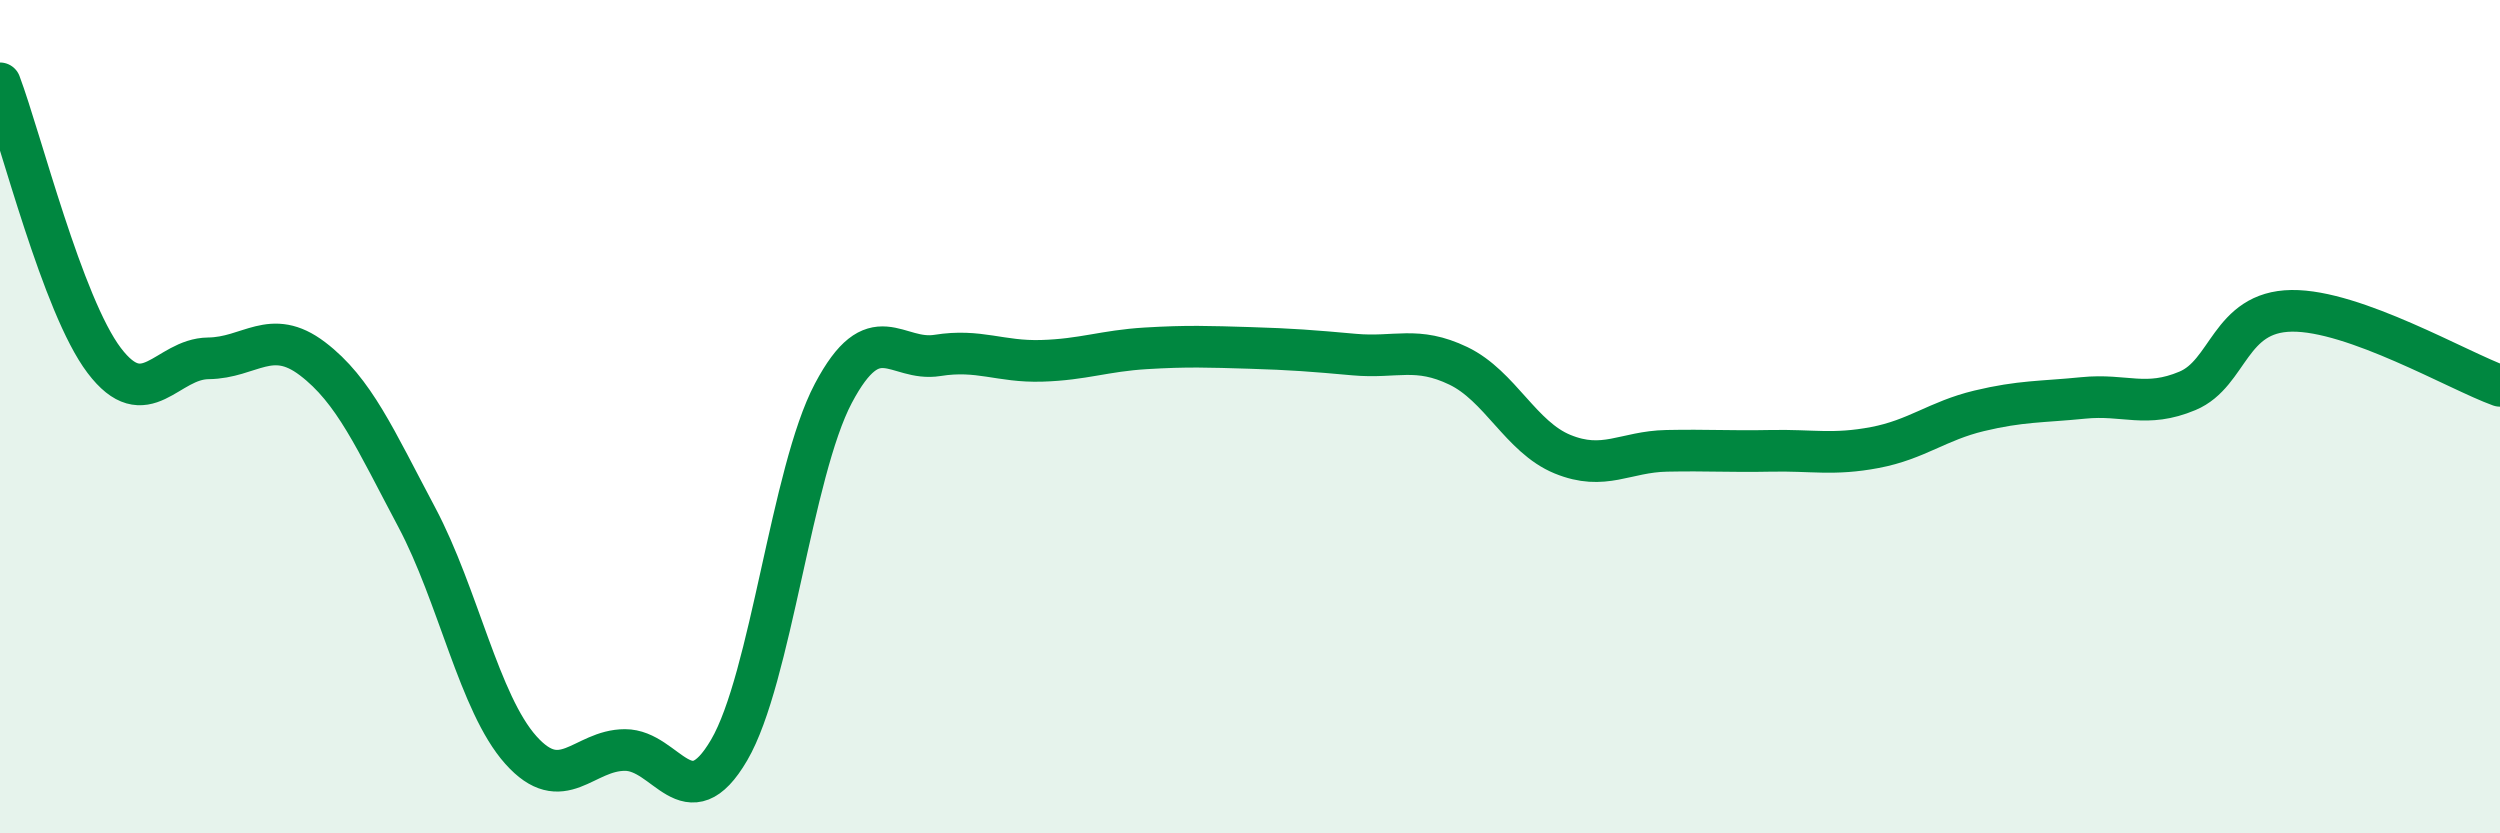
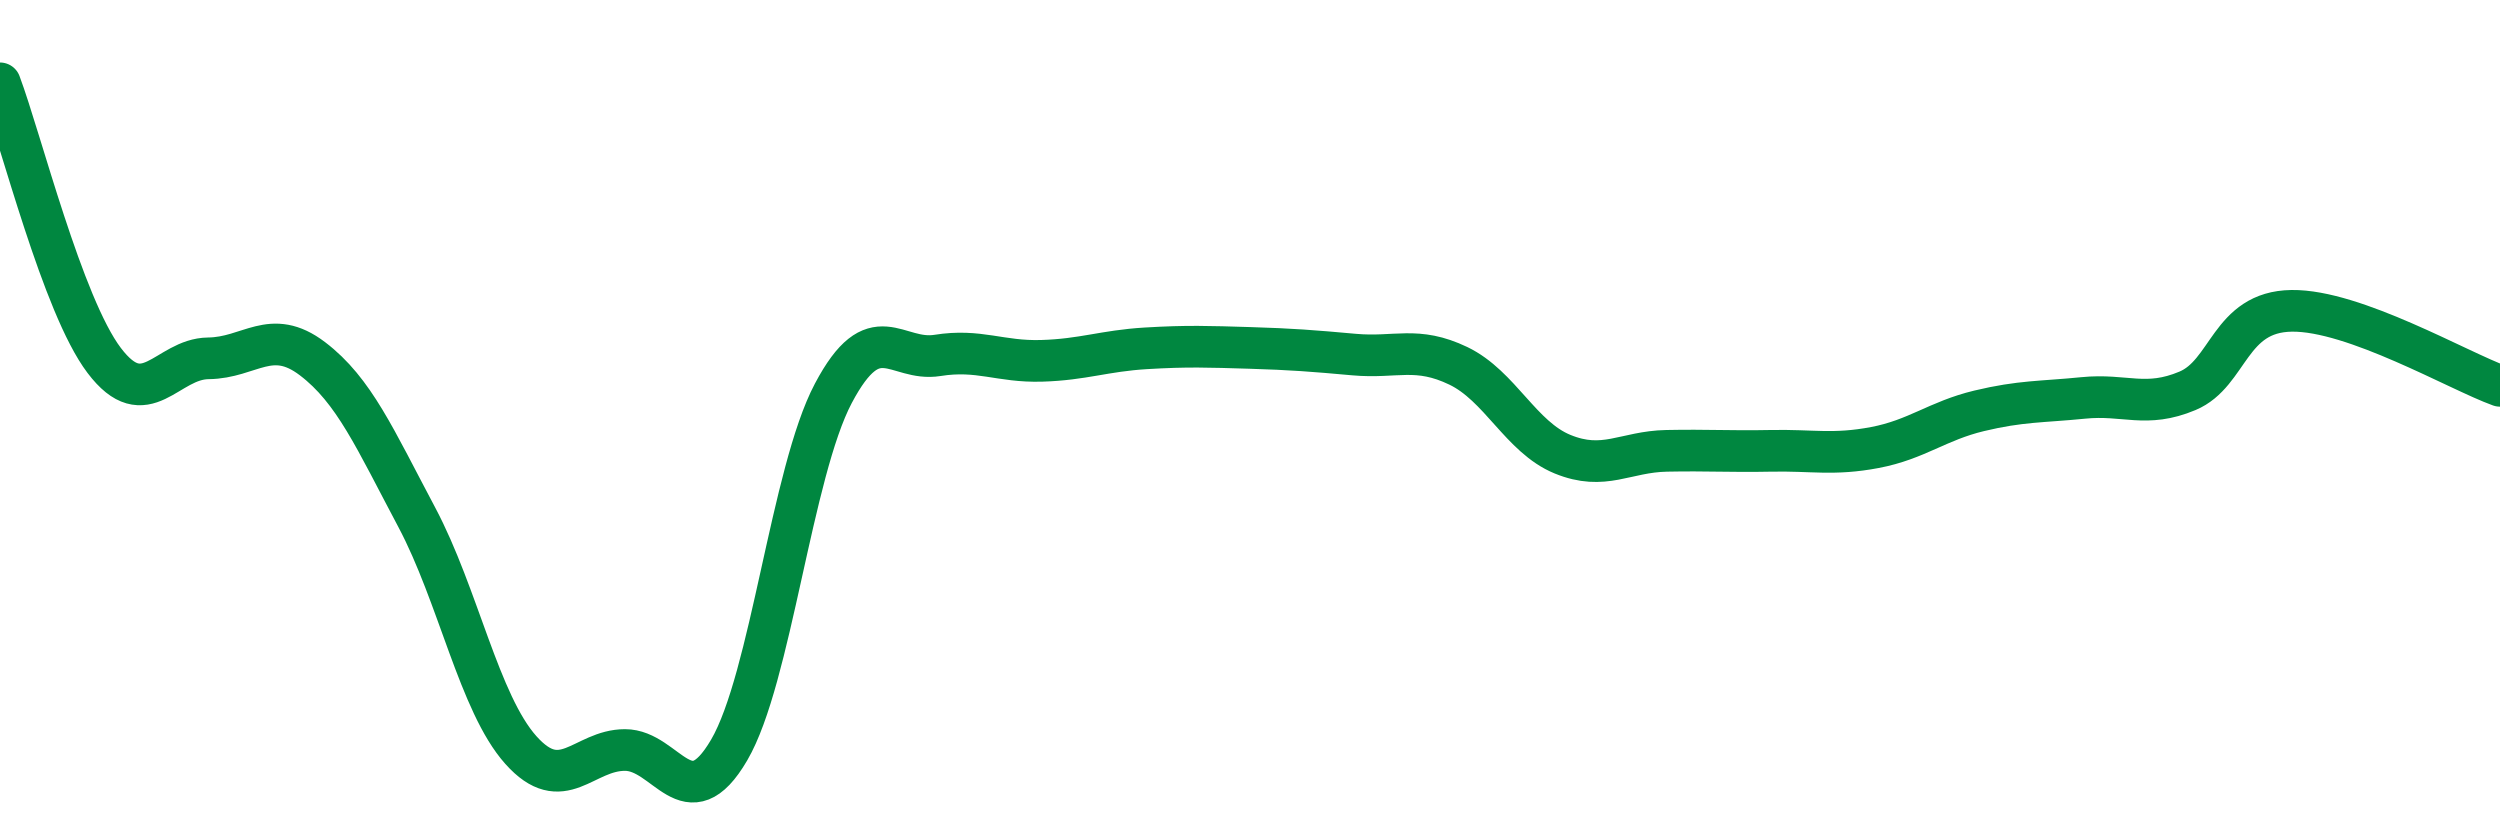
<svg xmlns="http://www.w3.org/2000/svg" width="60" height="20" viewBox="0 0 60 20">
-   <path d="M 0,2 C 0.5,3.33 1.5,7.33 2.5,8.65 C 3.5,9.97 4,8.61 5,8.6 C 6,8.59 6.5,7.85 7.5,8.61 C 8.5,9.37 9,10.53 10,12.41 C 11,14.29 11.5,16.88 12.5,18 C 13.5,19.12 14,18 15,18 C 16,18 16.5,19.71 17.5,18 C 18.5,16.29 19,11.33 20,9.44 C 21,7.55 21.5,8.69 22.5,8.53 C 23.5,8.37 24,8.69 25,8.66 C 26,8.63 26.5,8.42 27.5,8.36 C 28.5,8.3 29,8.32 30,8.35 C 31,8.38 31.5,8.42 32.5,8.51 C 33.5,8.6 34,8.3 35,8.78 C 36,9.26 36.5,10.49 37.5,10.9 C 38.5,11.31 39,10.84 40,10.82 C 41,10.8 41.5,10.84 42.5,10.82 C 43.5,10.8 44,10.93 45,10.74 C 46,10.55 46.5,10.1 47.5,9.86 C 48.5,9.62 49,9.65 50,9.55 C 51,9.45 51.5,9.8 52.5,9.38 C 53.5,8.96 53.5,7.48 55,7.46 C 56.5,7.44 59,8.9 60,9.26L60 20L0 20Z" fill="#008740" opacity="0.1" stroke-linecap="round" stroke-linejoin="round" />
  <path d="M 0,2 C 0.5,3.33 1.5,7.33 2.5,8.65 C 3.5,9.97 4,8.61 5,8.6 C 6,8.59 6.5,7.85 7.5,8.61 C 8.5,9.37 9,10.53 10,12.41 C 11,14.29 11.5,16.88 12.5,18 C 13.5,19.12 14,18 15,18 C 16,18 16.5,19.71 17.5,18 C 18.5,16.29 19,11.33 20,9.44 C 21,7.55 21.5,8.69 22.5,8.53 C 23.5,8.37 24,8.69 25,8.66 C 26,8.63 26.5,8.42 27.5,8.36 C 28.5,8.3 29,8.32 30,8.35 C 31,8.38 31.5,8.42 32.5,8.51 C 33.5,8.6 34,8.3 35,8.78 C 36,9.26 36.5,10.49 37.5,10.9 C 38.5,11.31 39,10.84 40,10.82 C 41,10.8 41.5,10.84 42.5,10.82 C 43.5,10.8 44,10.93 45,10.74 C 46,10.55 46.5,10.1 47.5,9.86 C 48.5,9.62 49,9.65 50,9.55 C 51,9.45 51.5,9.8 52.5,9.38 C 53.5,8.96 53.5,7.48 55,7.46 C 56.5,7.44 59,8.9 60,9.26" stroke="#008740" stroke-width="1" fill="none" stroke-linecap="round" stroke-linejoin="round" />
</svg>